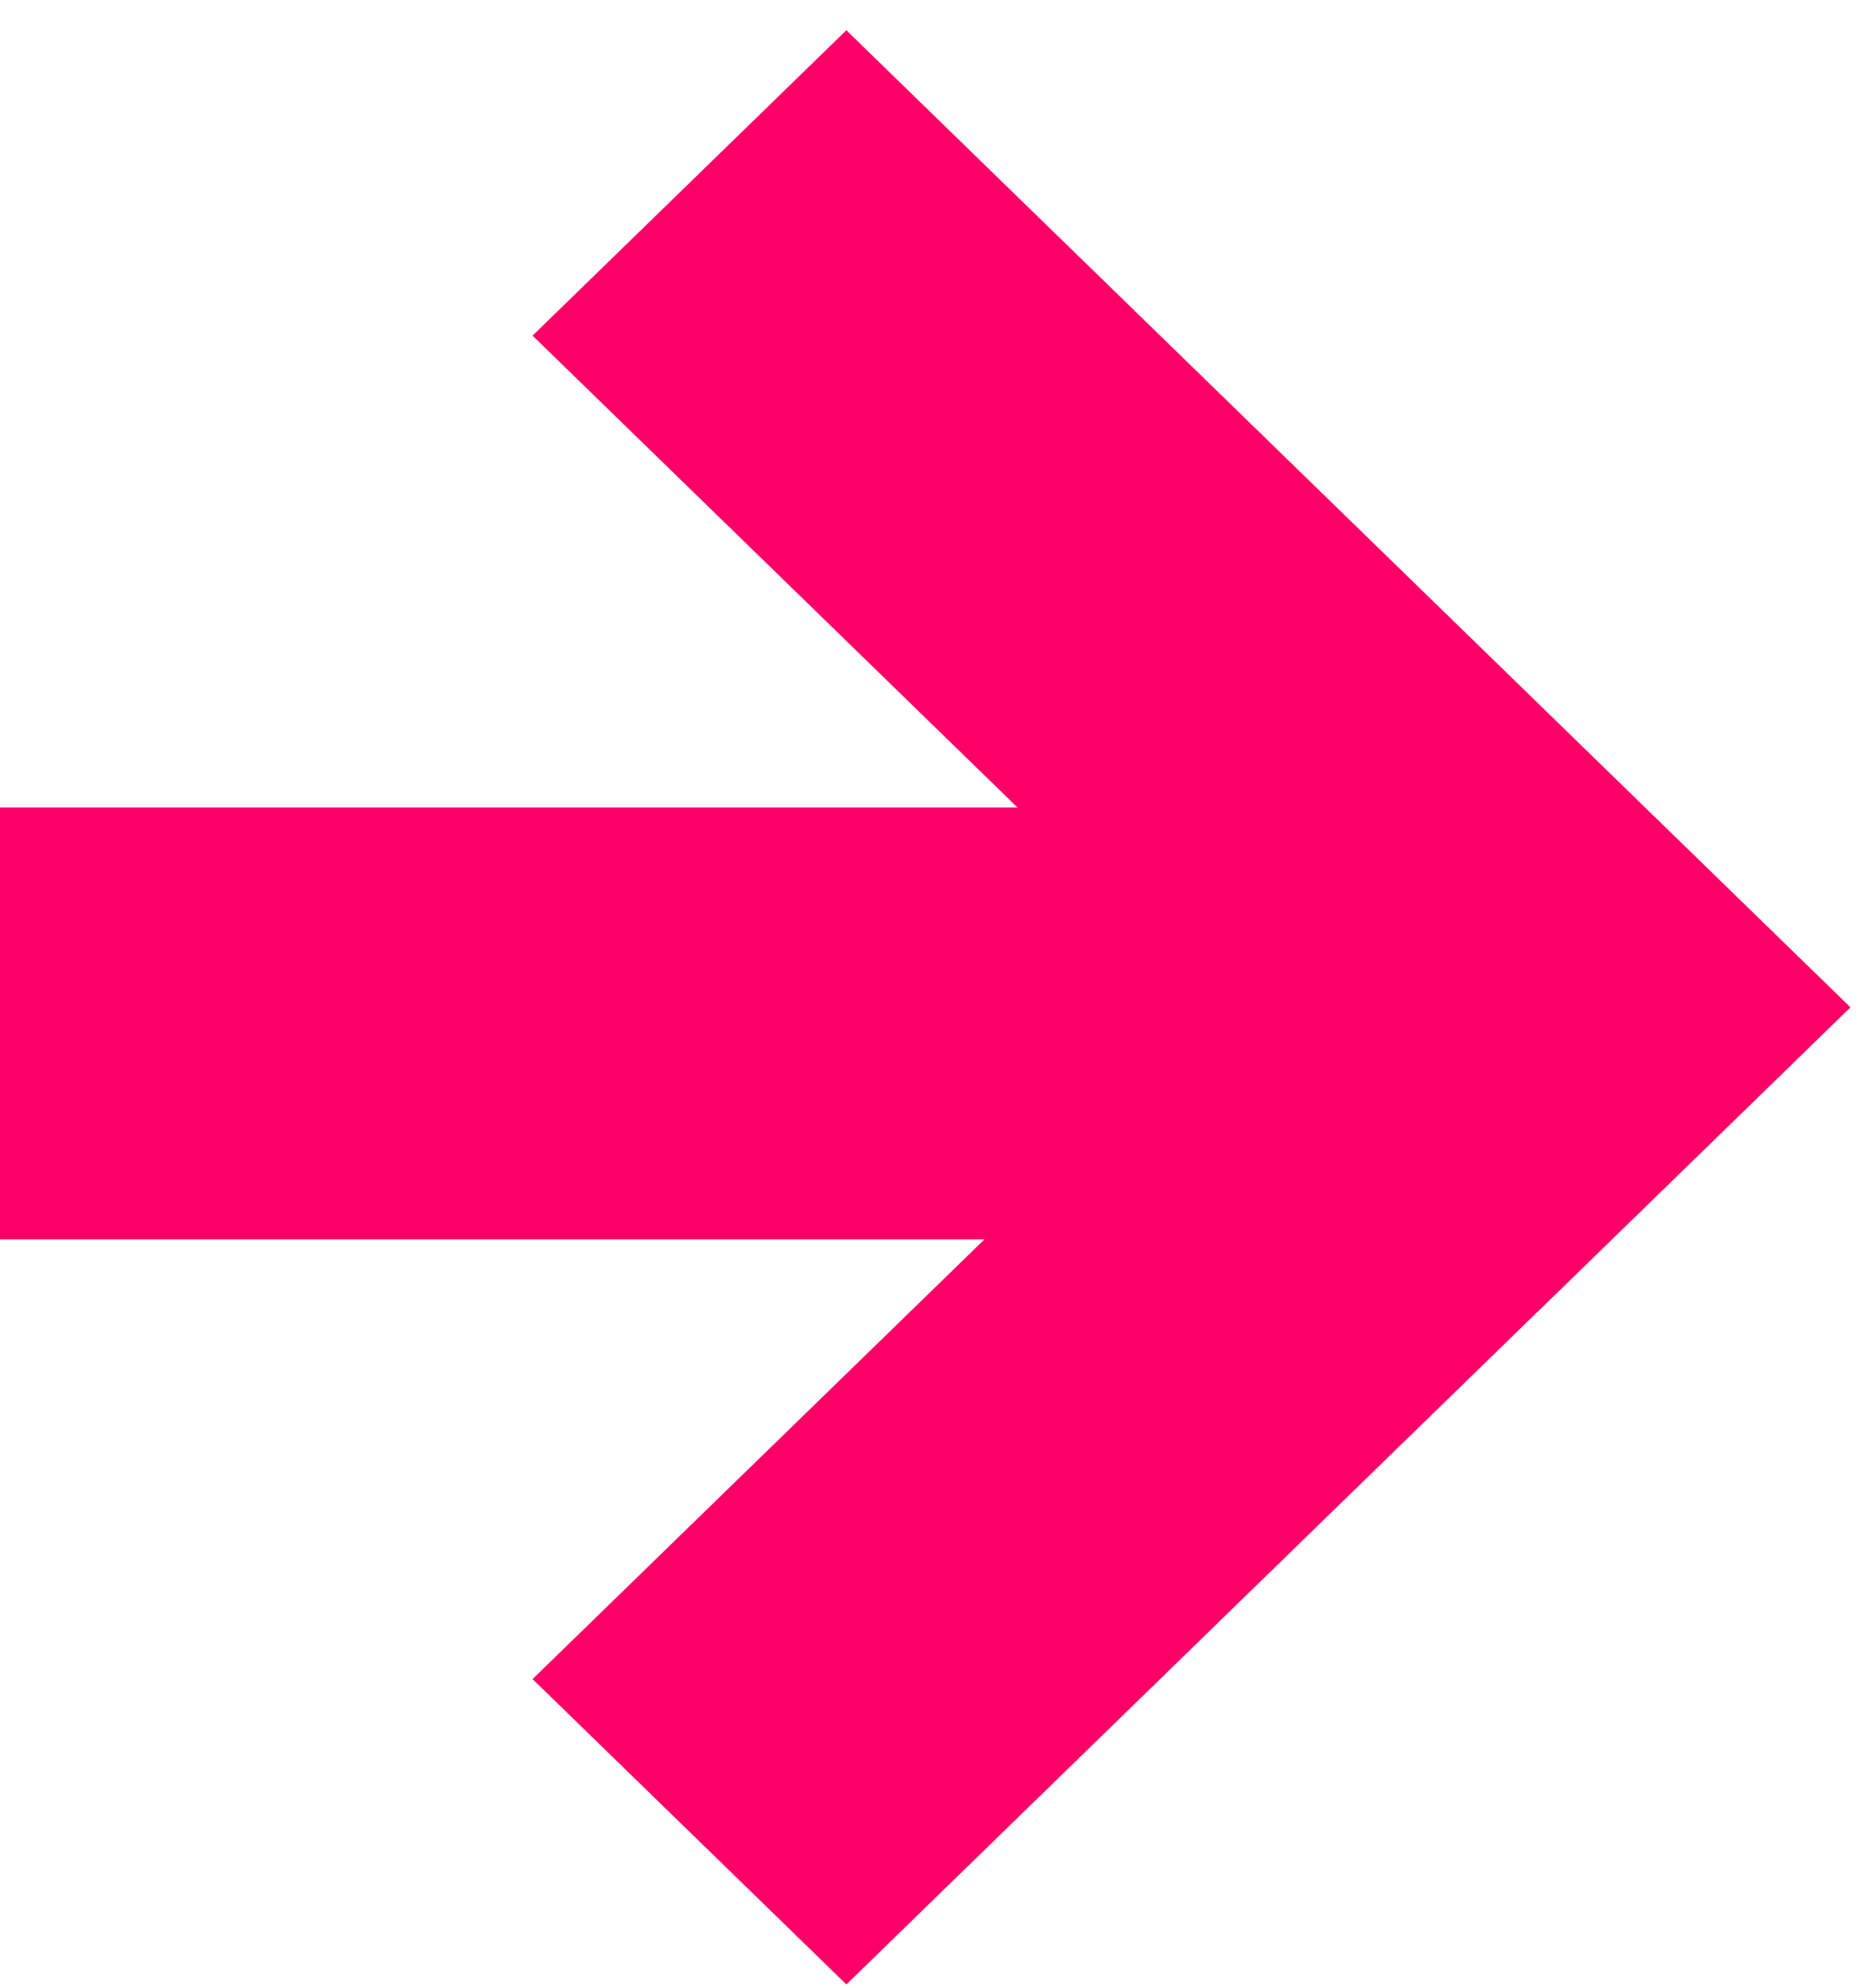
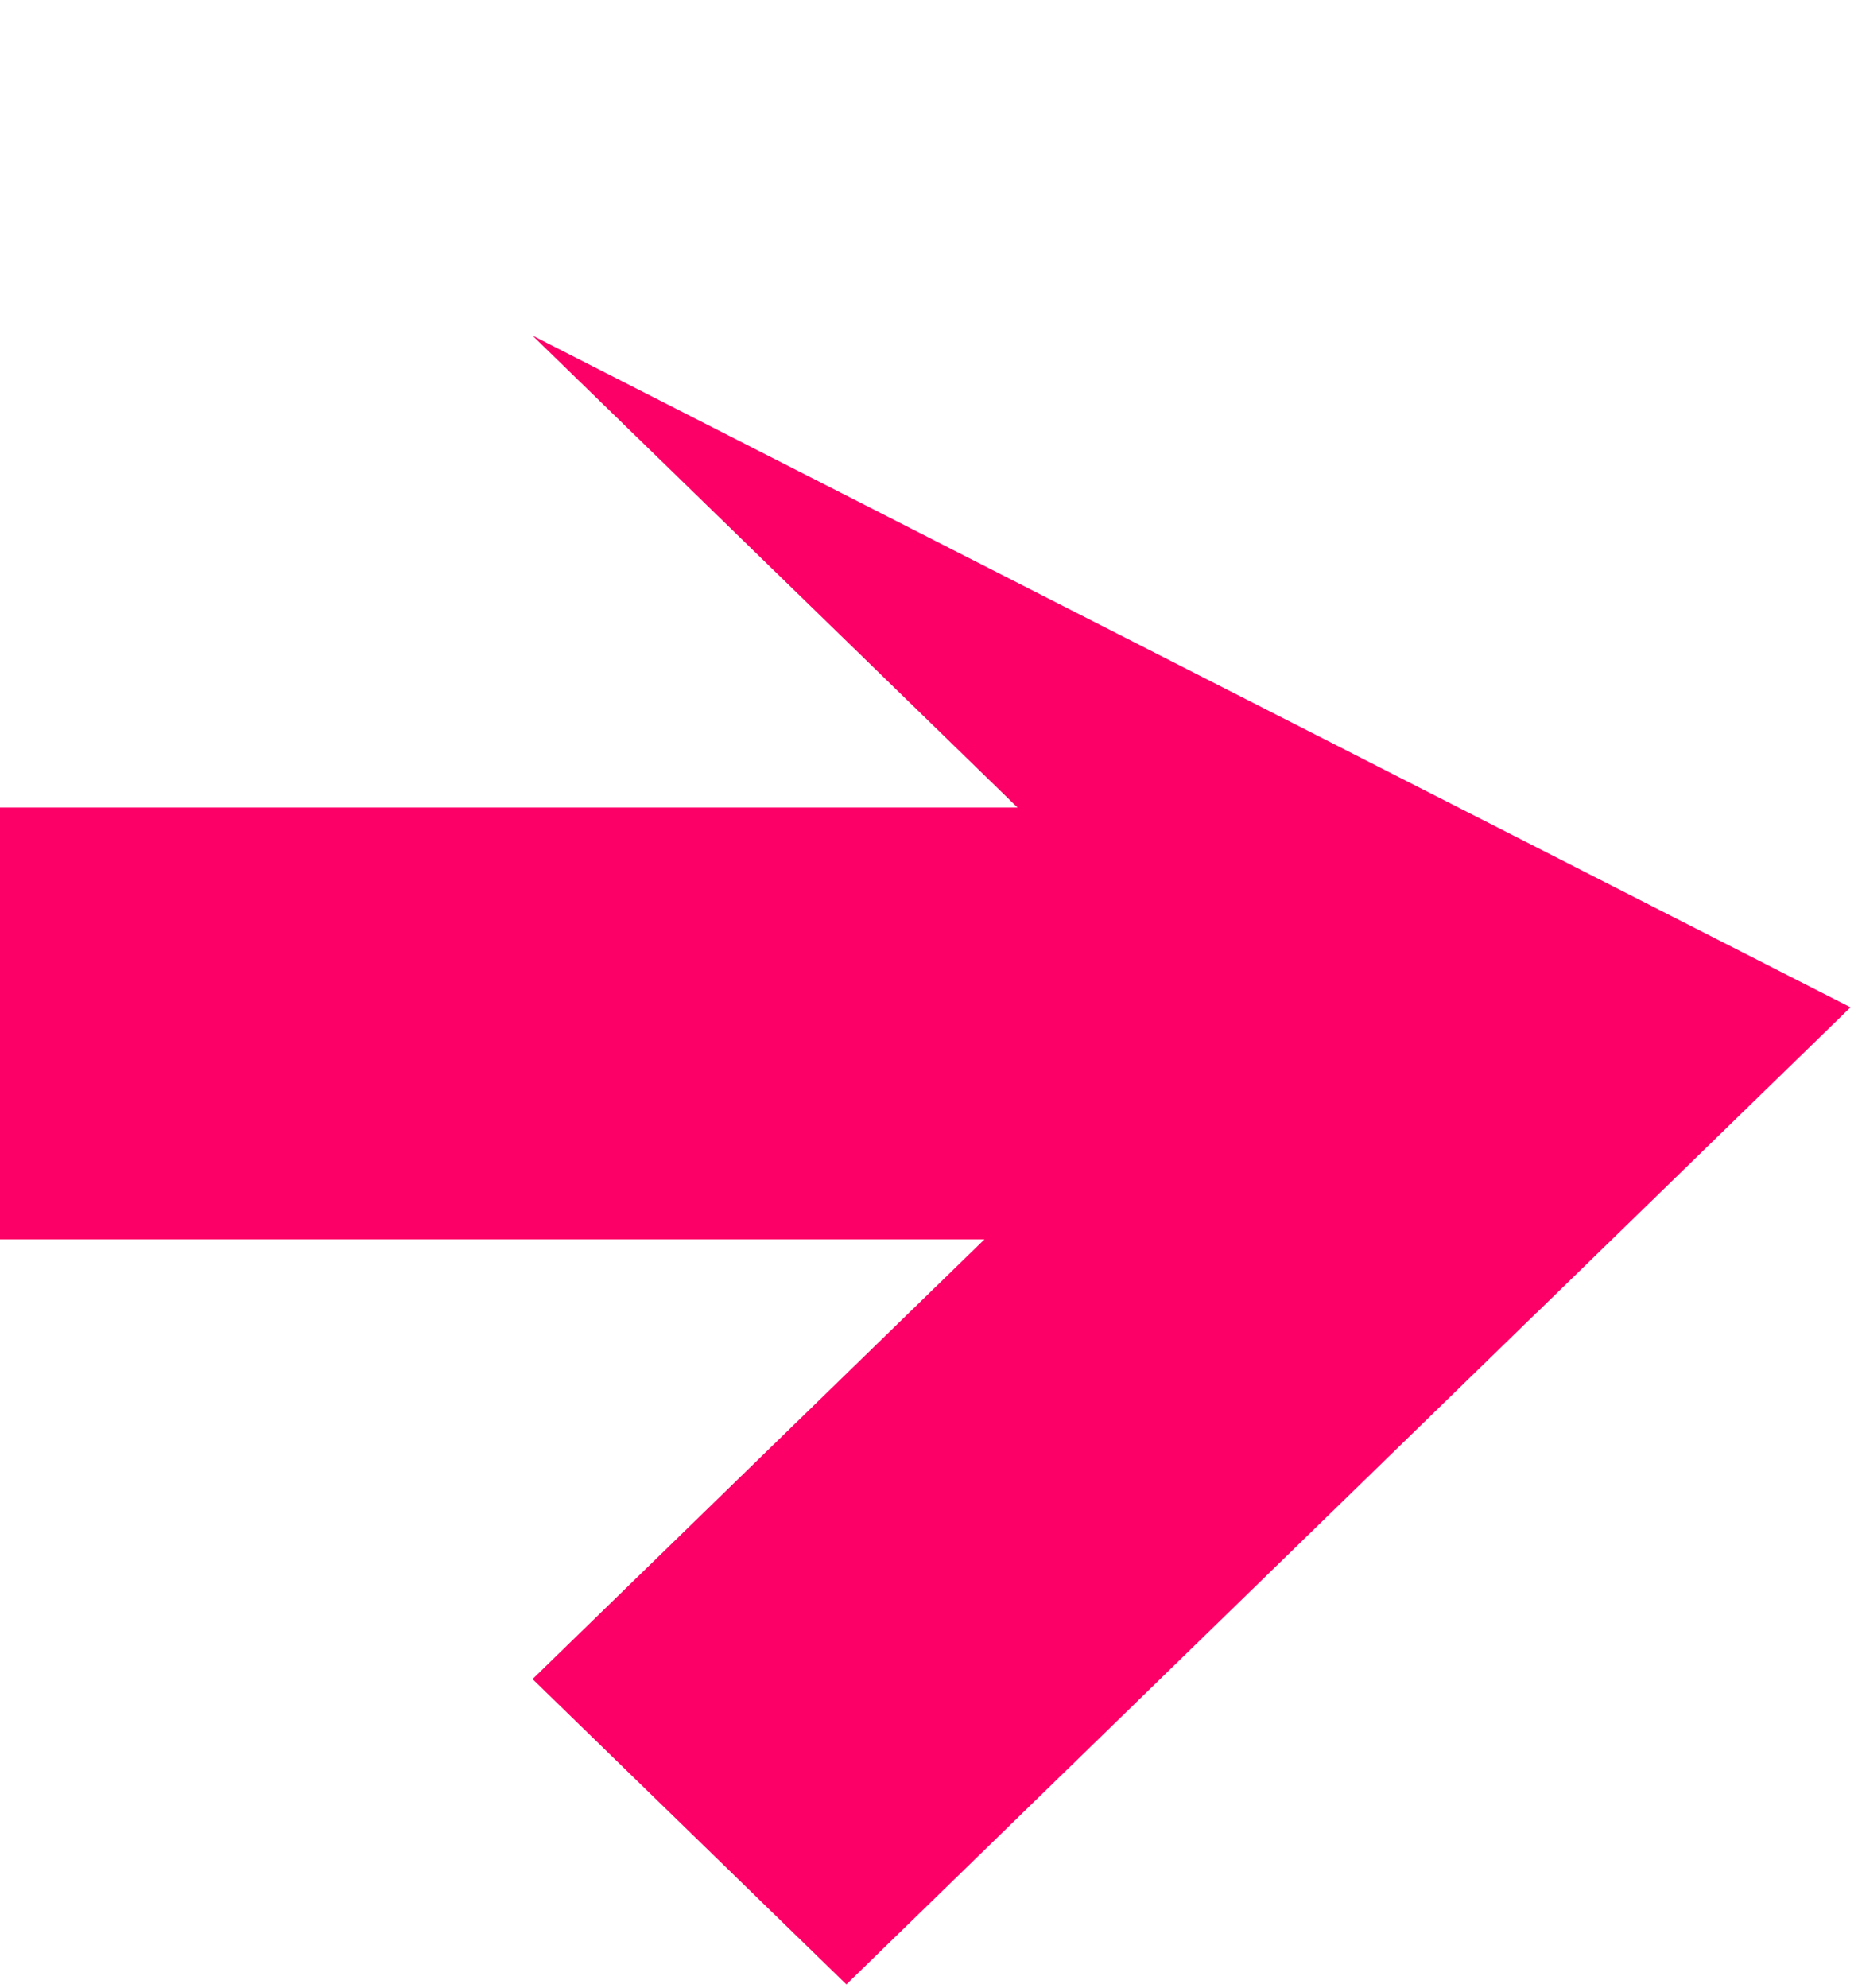
<svg xmlns="http://www.w3.org/2000/svg" width="43" height="46" viewBox="0 0 43 46" fill="none">
-   <path d="M42.826 23.305L35.565 30.369L35.563 30.368L19.588 45.91L12.325 38.846L22.785 28.672H0V18.683H23.55L12.325 7.765L19.587 0.7L42.826 23.305Z" fill="#FC0067" />
+   <path d="M42.826 23.305L35.565 30.369L35.563 30.368L19.588 45.91L12.325 38.846L22.785 28.672H0V18.683H23.55L12.325 7.765L42.826 23.305Z" fill="#FC0067" />
</svg>